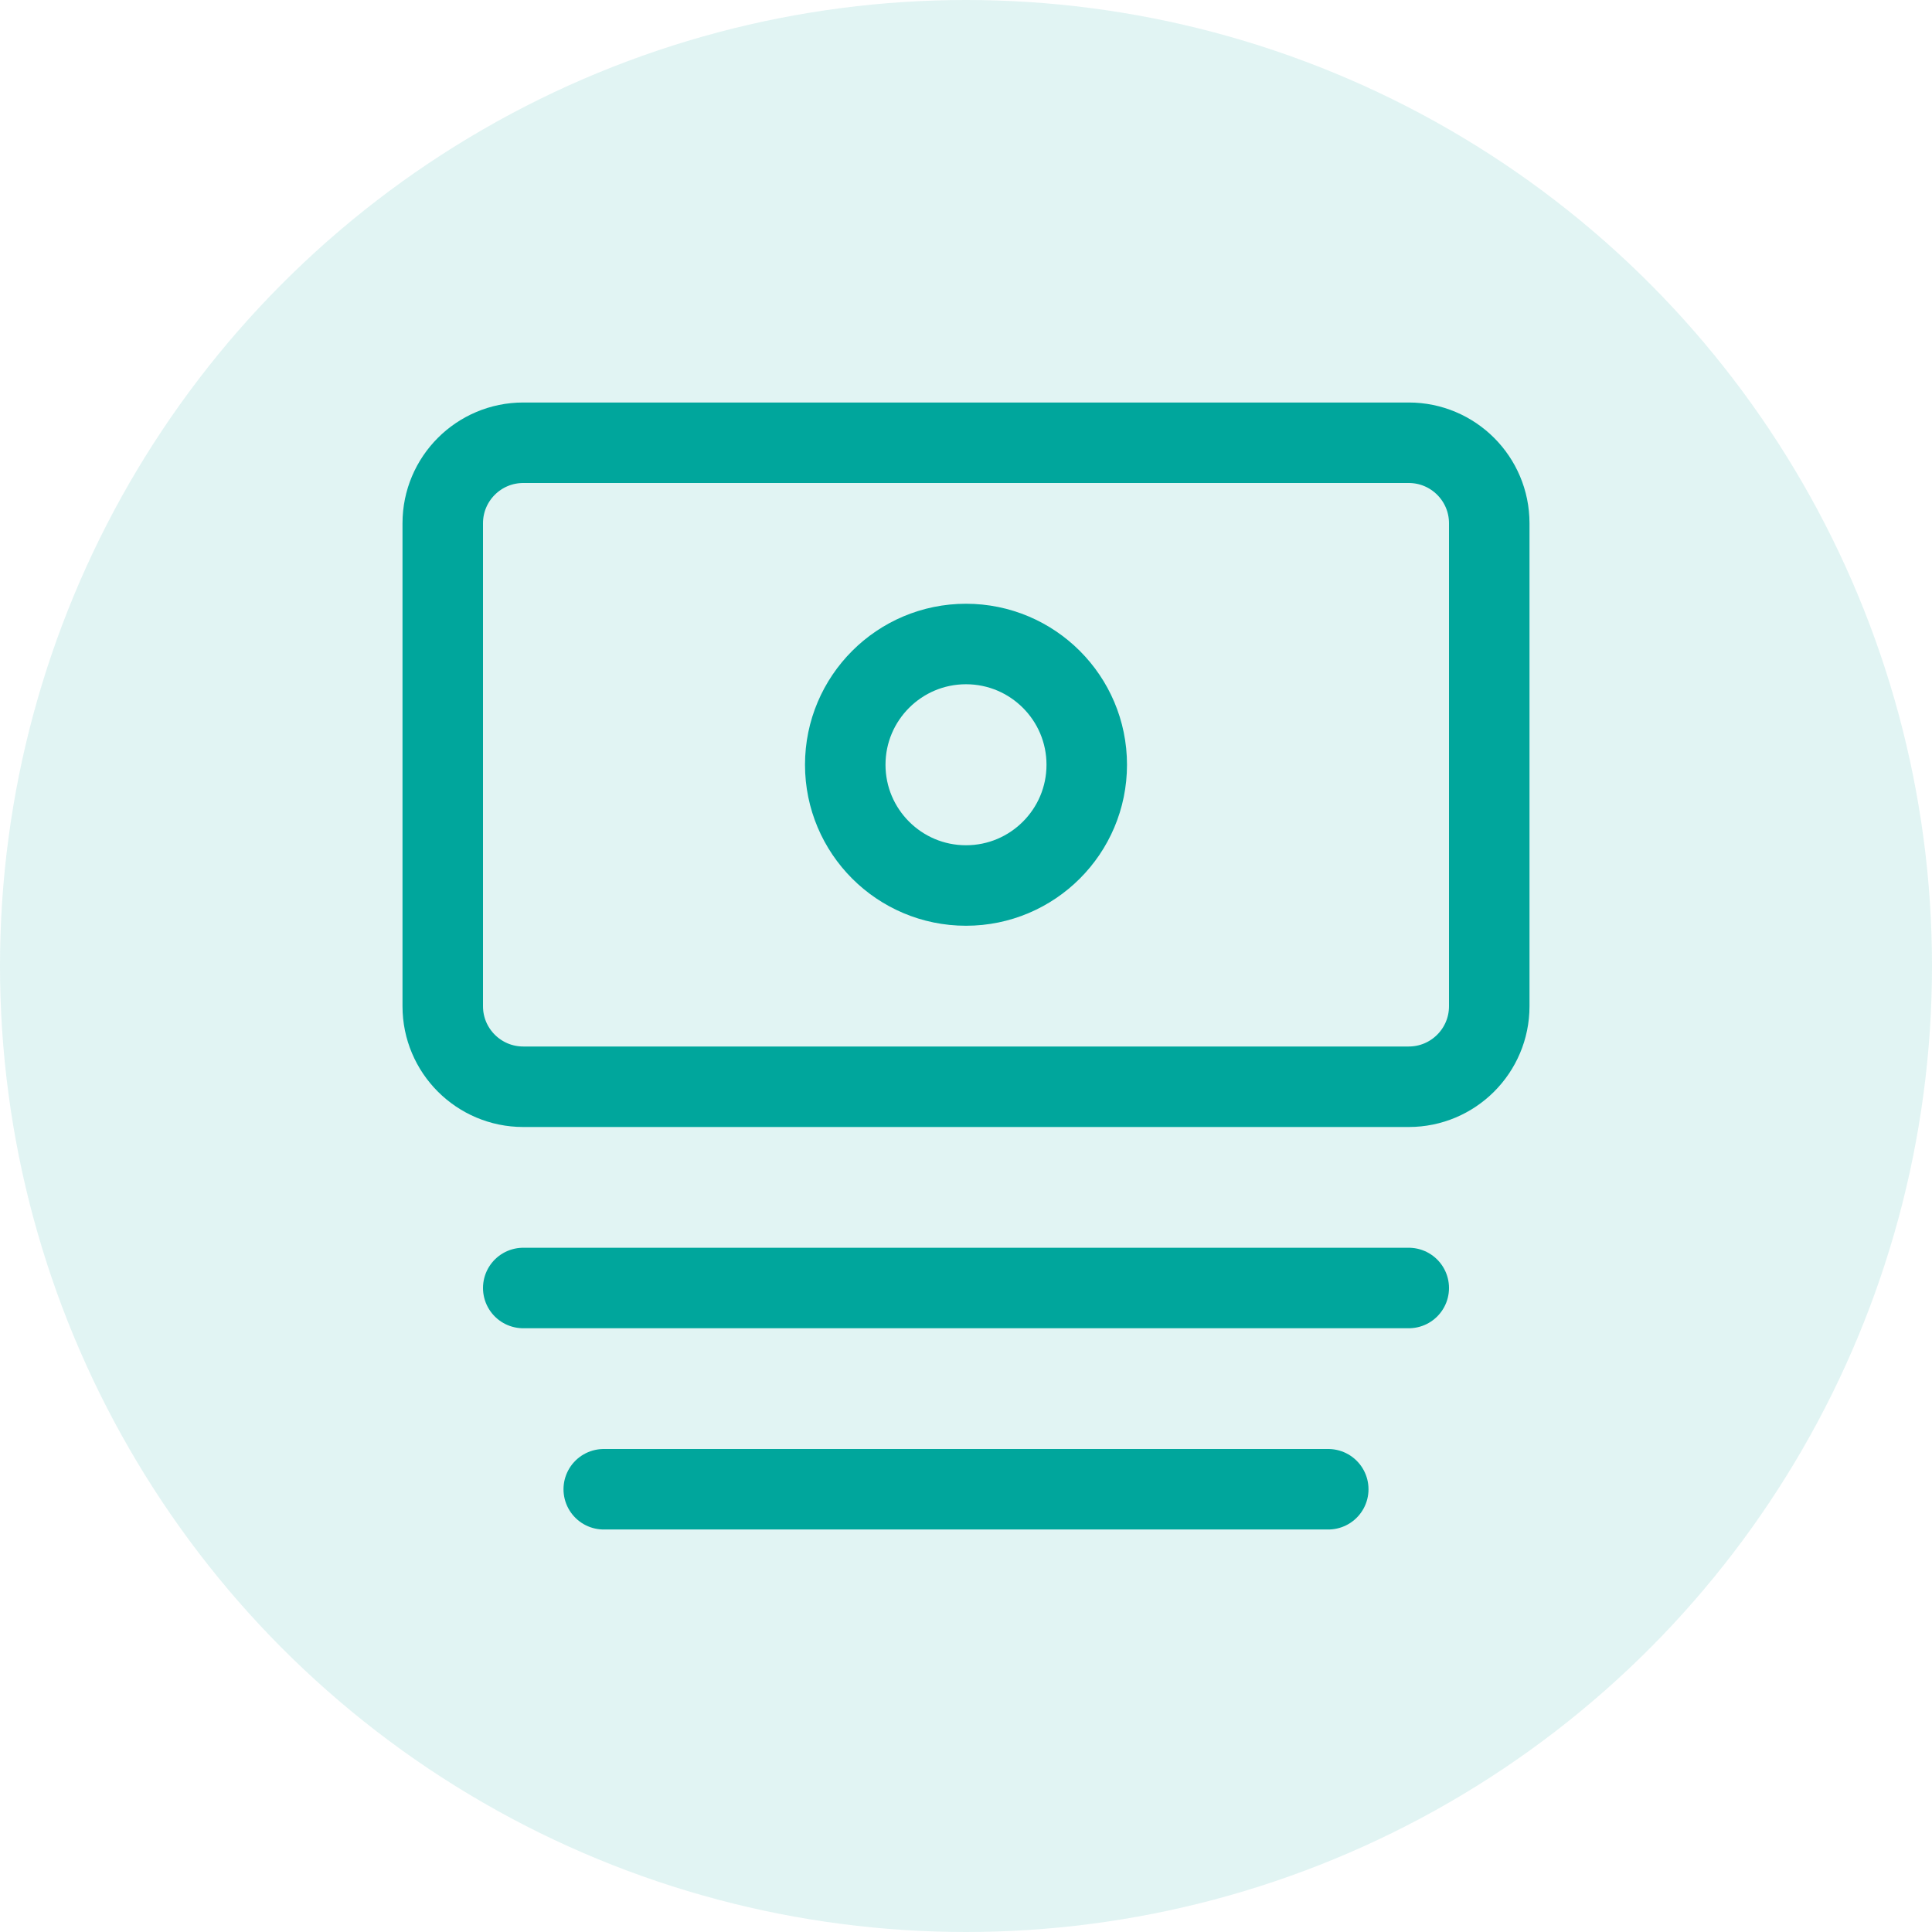
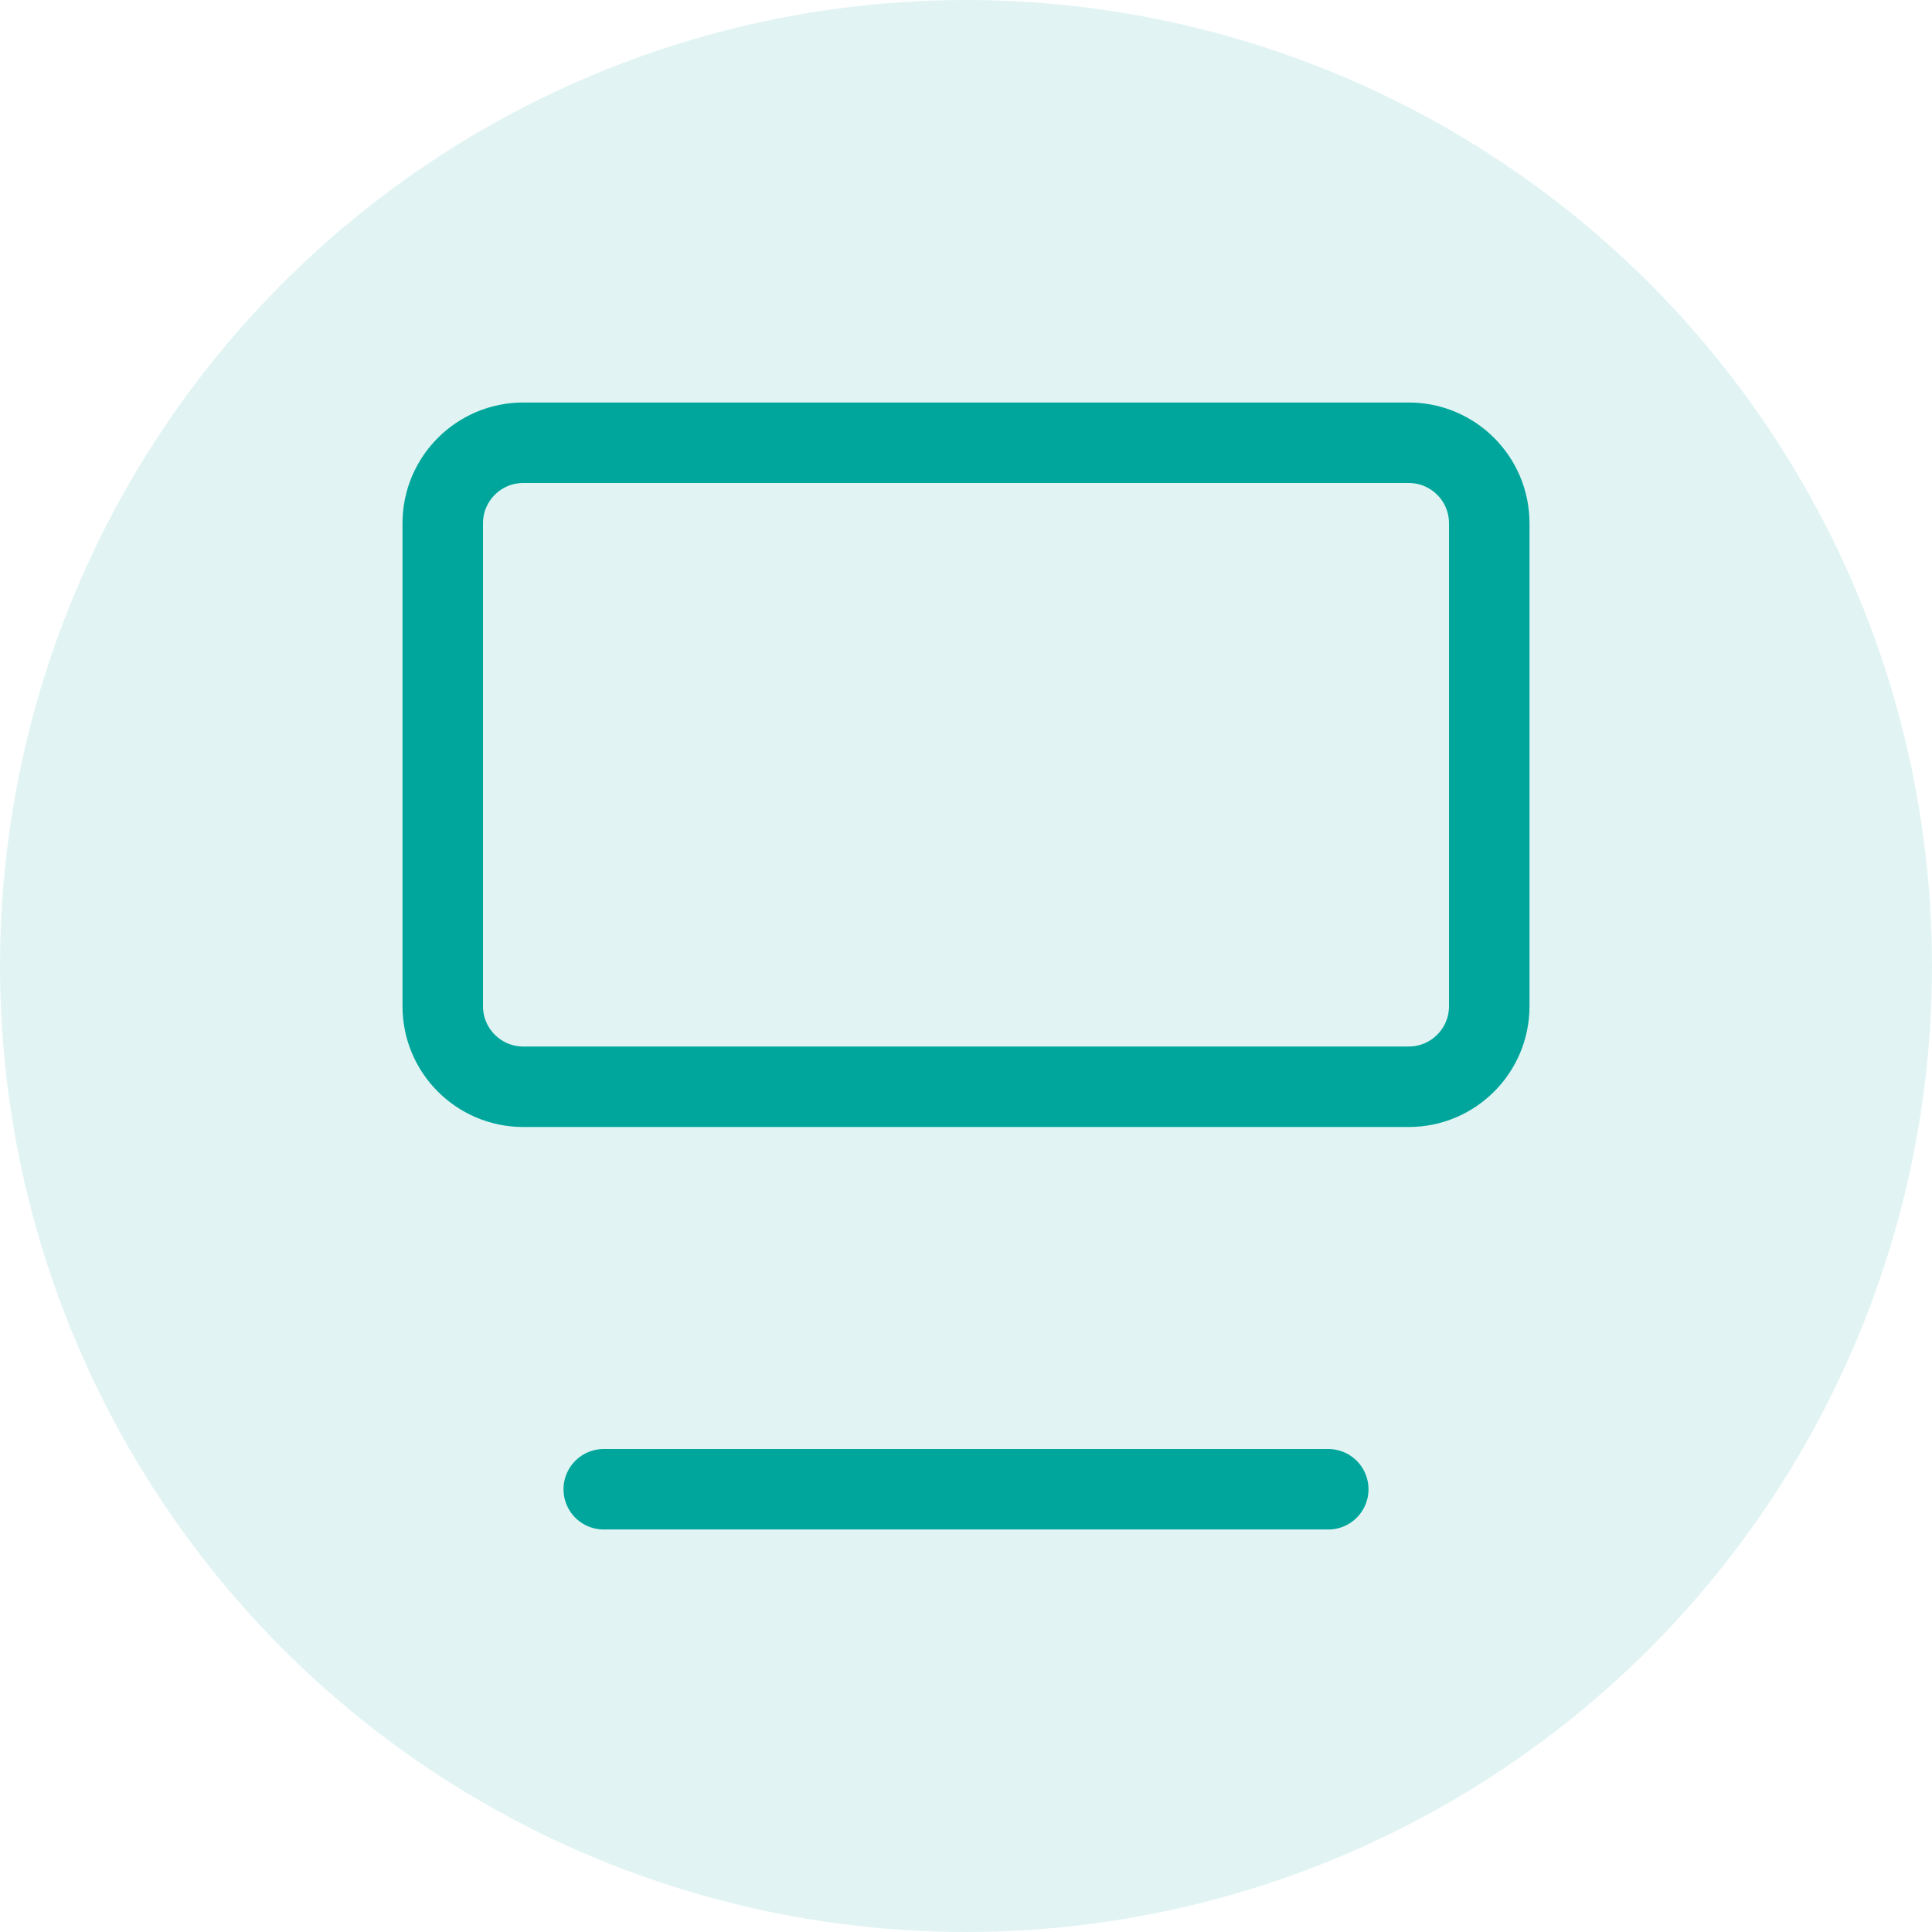
<svg xmlns="http://www.w3.org/2000/svg" width="24" height="24" viewBox="0 0 24 24" fill="none">
  <circle cx="12" cy="12" r="12" fill="#00A69C" fill-opacity="0.12" />
  <path d="M17.5 5.5H6.5C5.948 5.5 5.5 5.948 5.5 6.5V12.5C5.5 13.052 5.948 13.5 6.5 13.5H17.5C18.052 13.5 18.5 13.052 18.5 12.5V6.5C18.5 5.948 18.052 5.5 17.5 5.5Z" stroke="#00A69C" stroke-linecap="round" stroke-linejoin="round" />
-   <path d="M12 11C12.828 11 13.5 10.328 13.5 9.5C13.5 8.672 12.828 8 12 8C11.172 8 10.5 8.672 10.5 9.5C10.5 10.328 11.172 11 12 11Z" stroke="#00A69C" stroke-linecap="round" stroke-linejoin="round" />
-   <path d="M6.5 16H17.5" stroke="#00A69C" stroke-linecap="round" stroke-linejoin="round" />
  <path d="M7.5 18.5H16.5" stroke="#00A69C" stroke-linecap="round" stroke-linejoin="round" />
</svg>